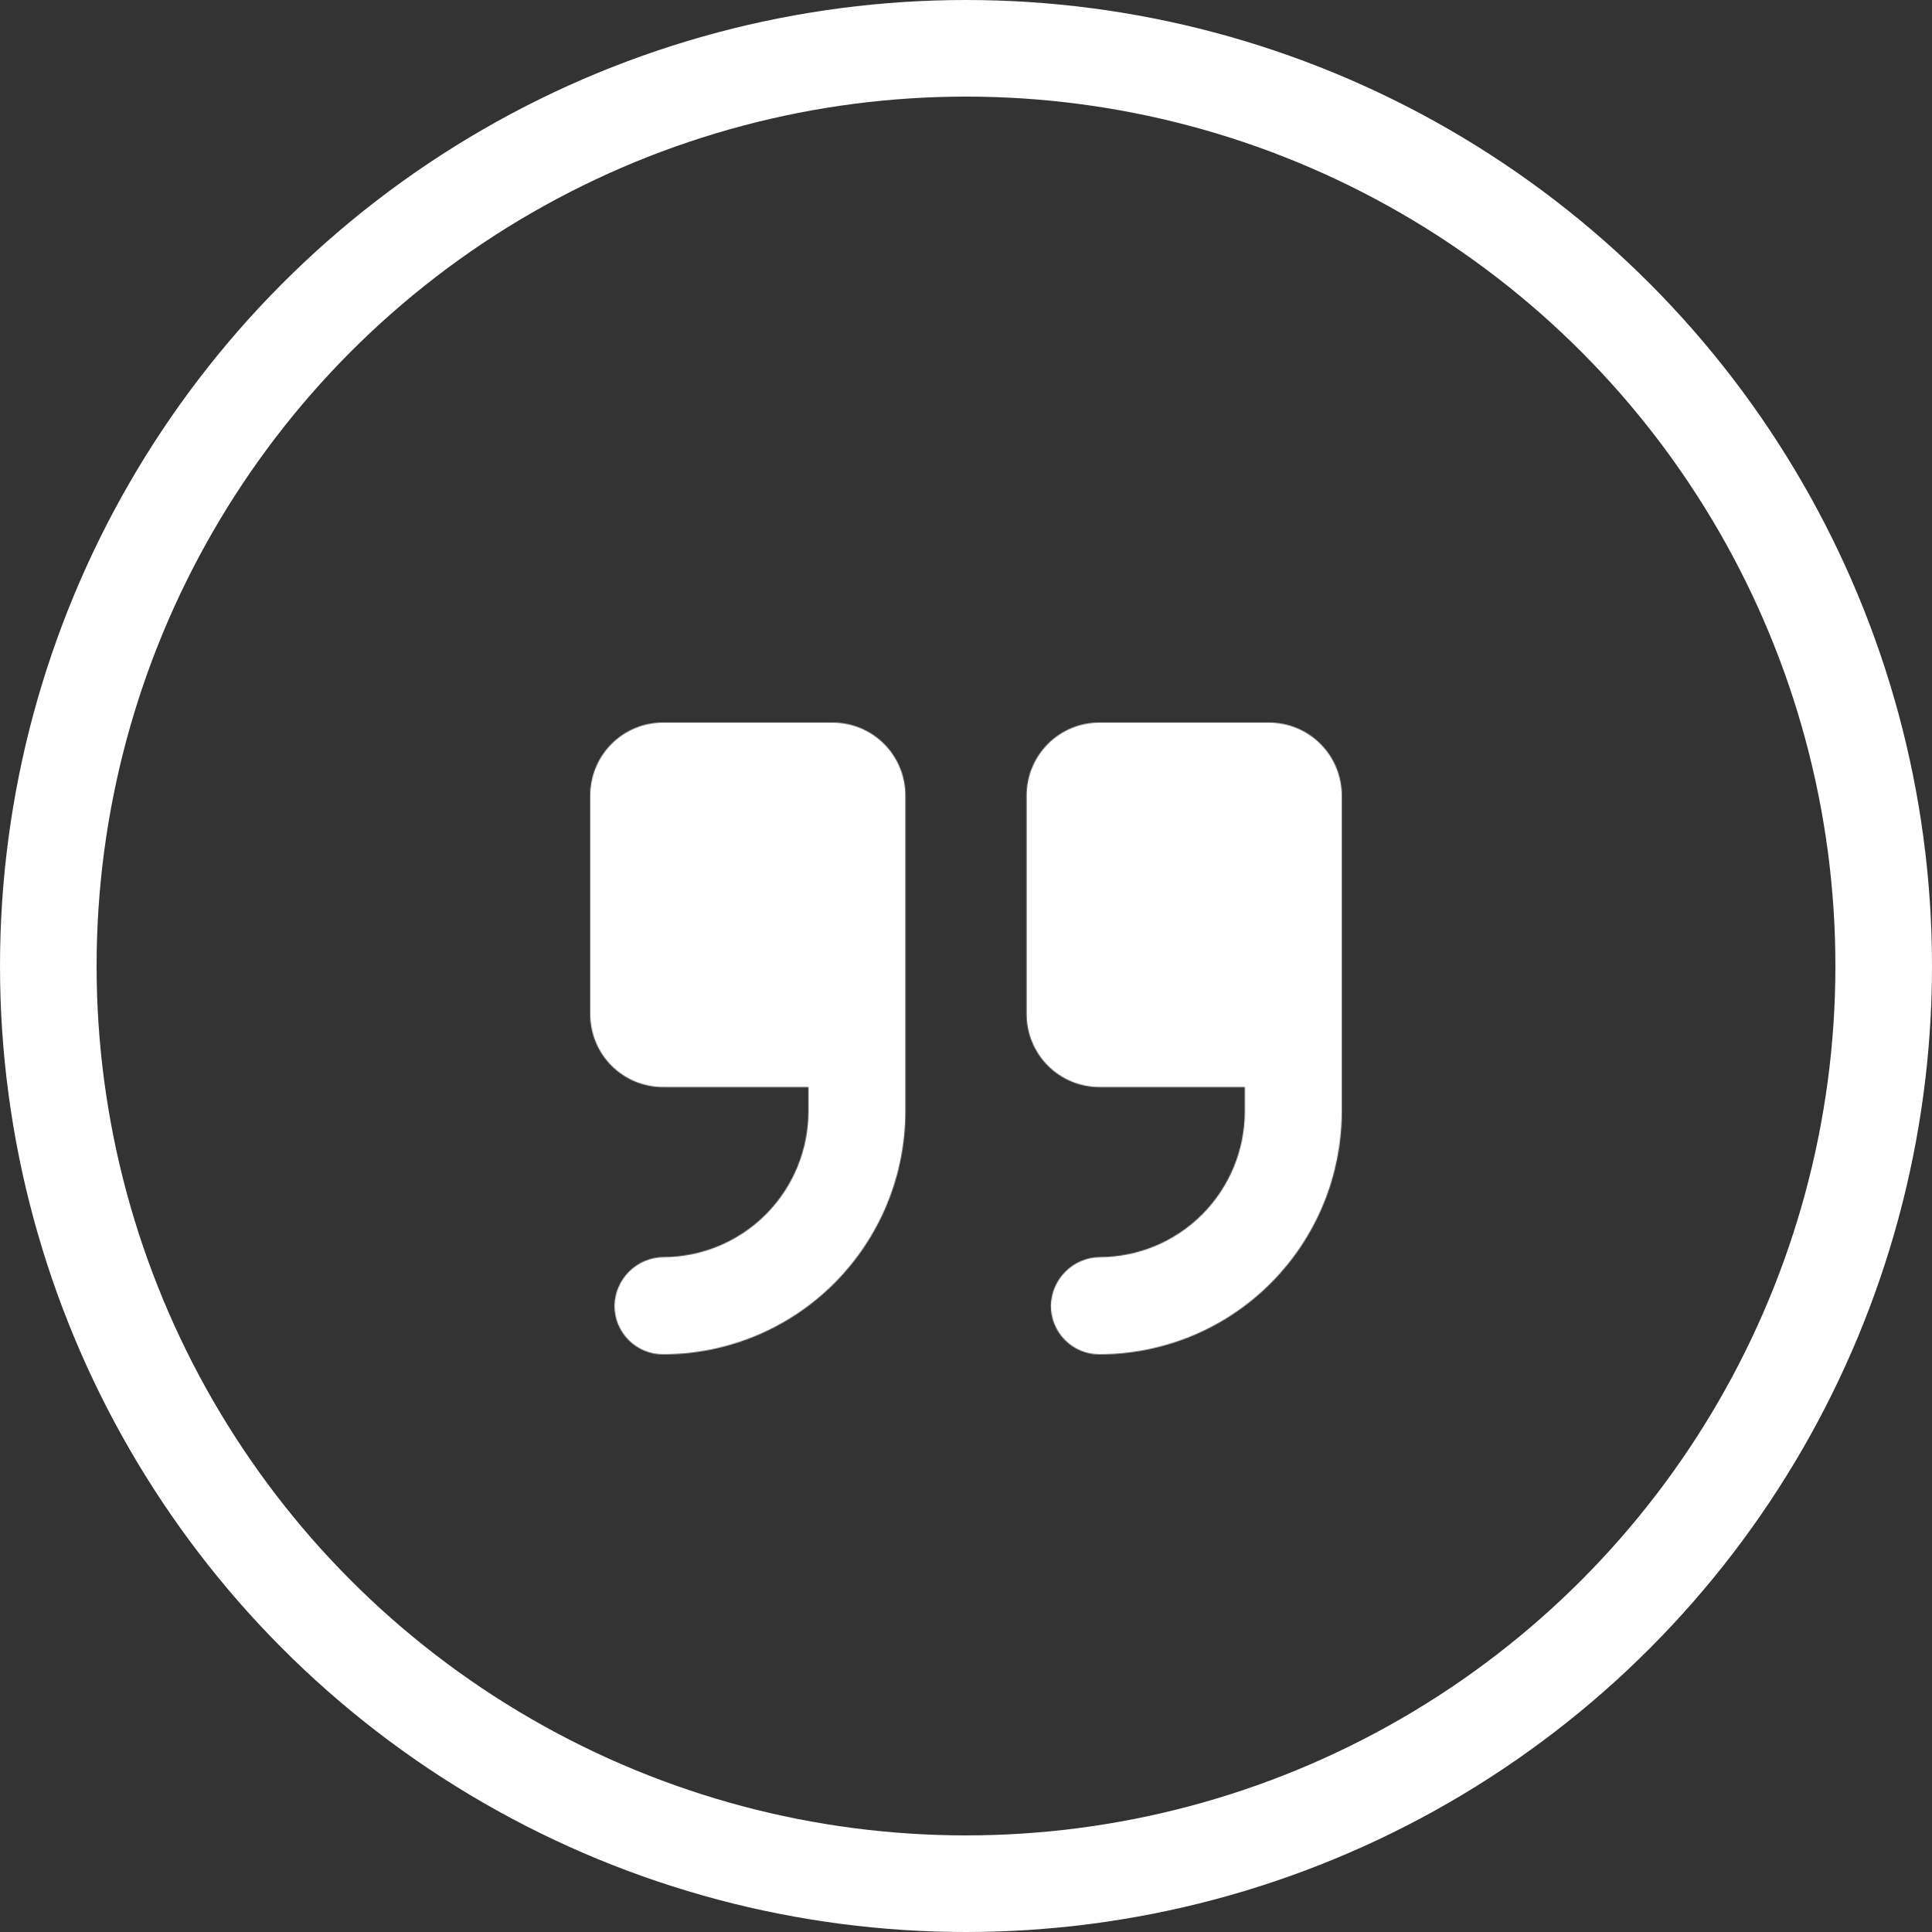
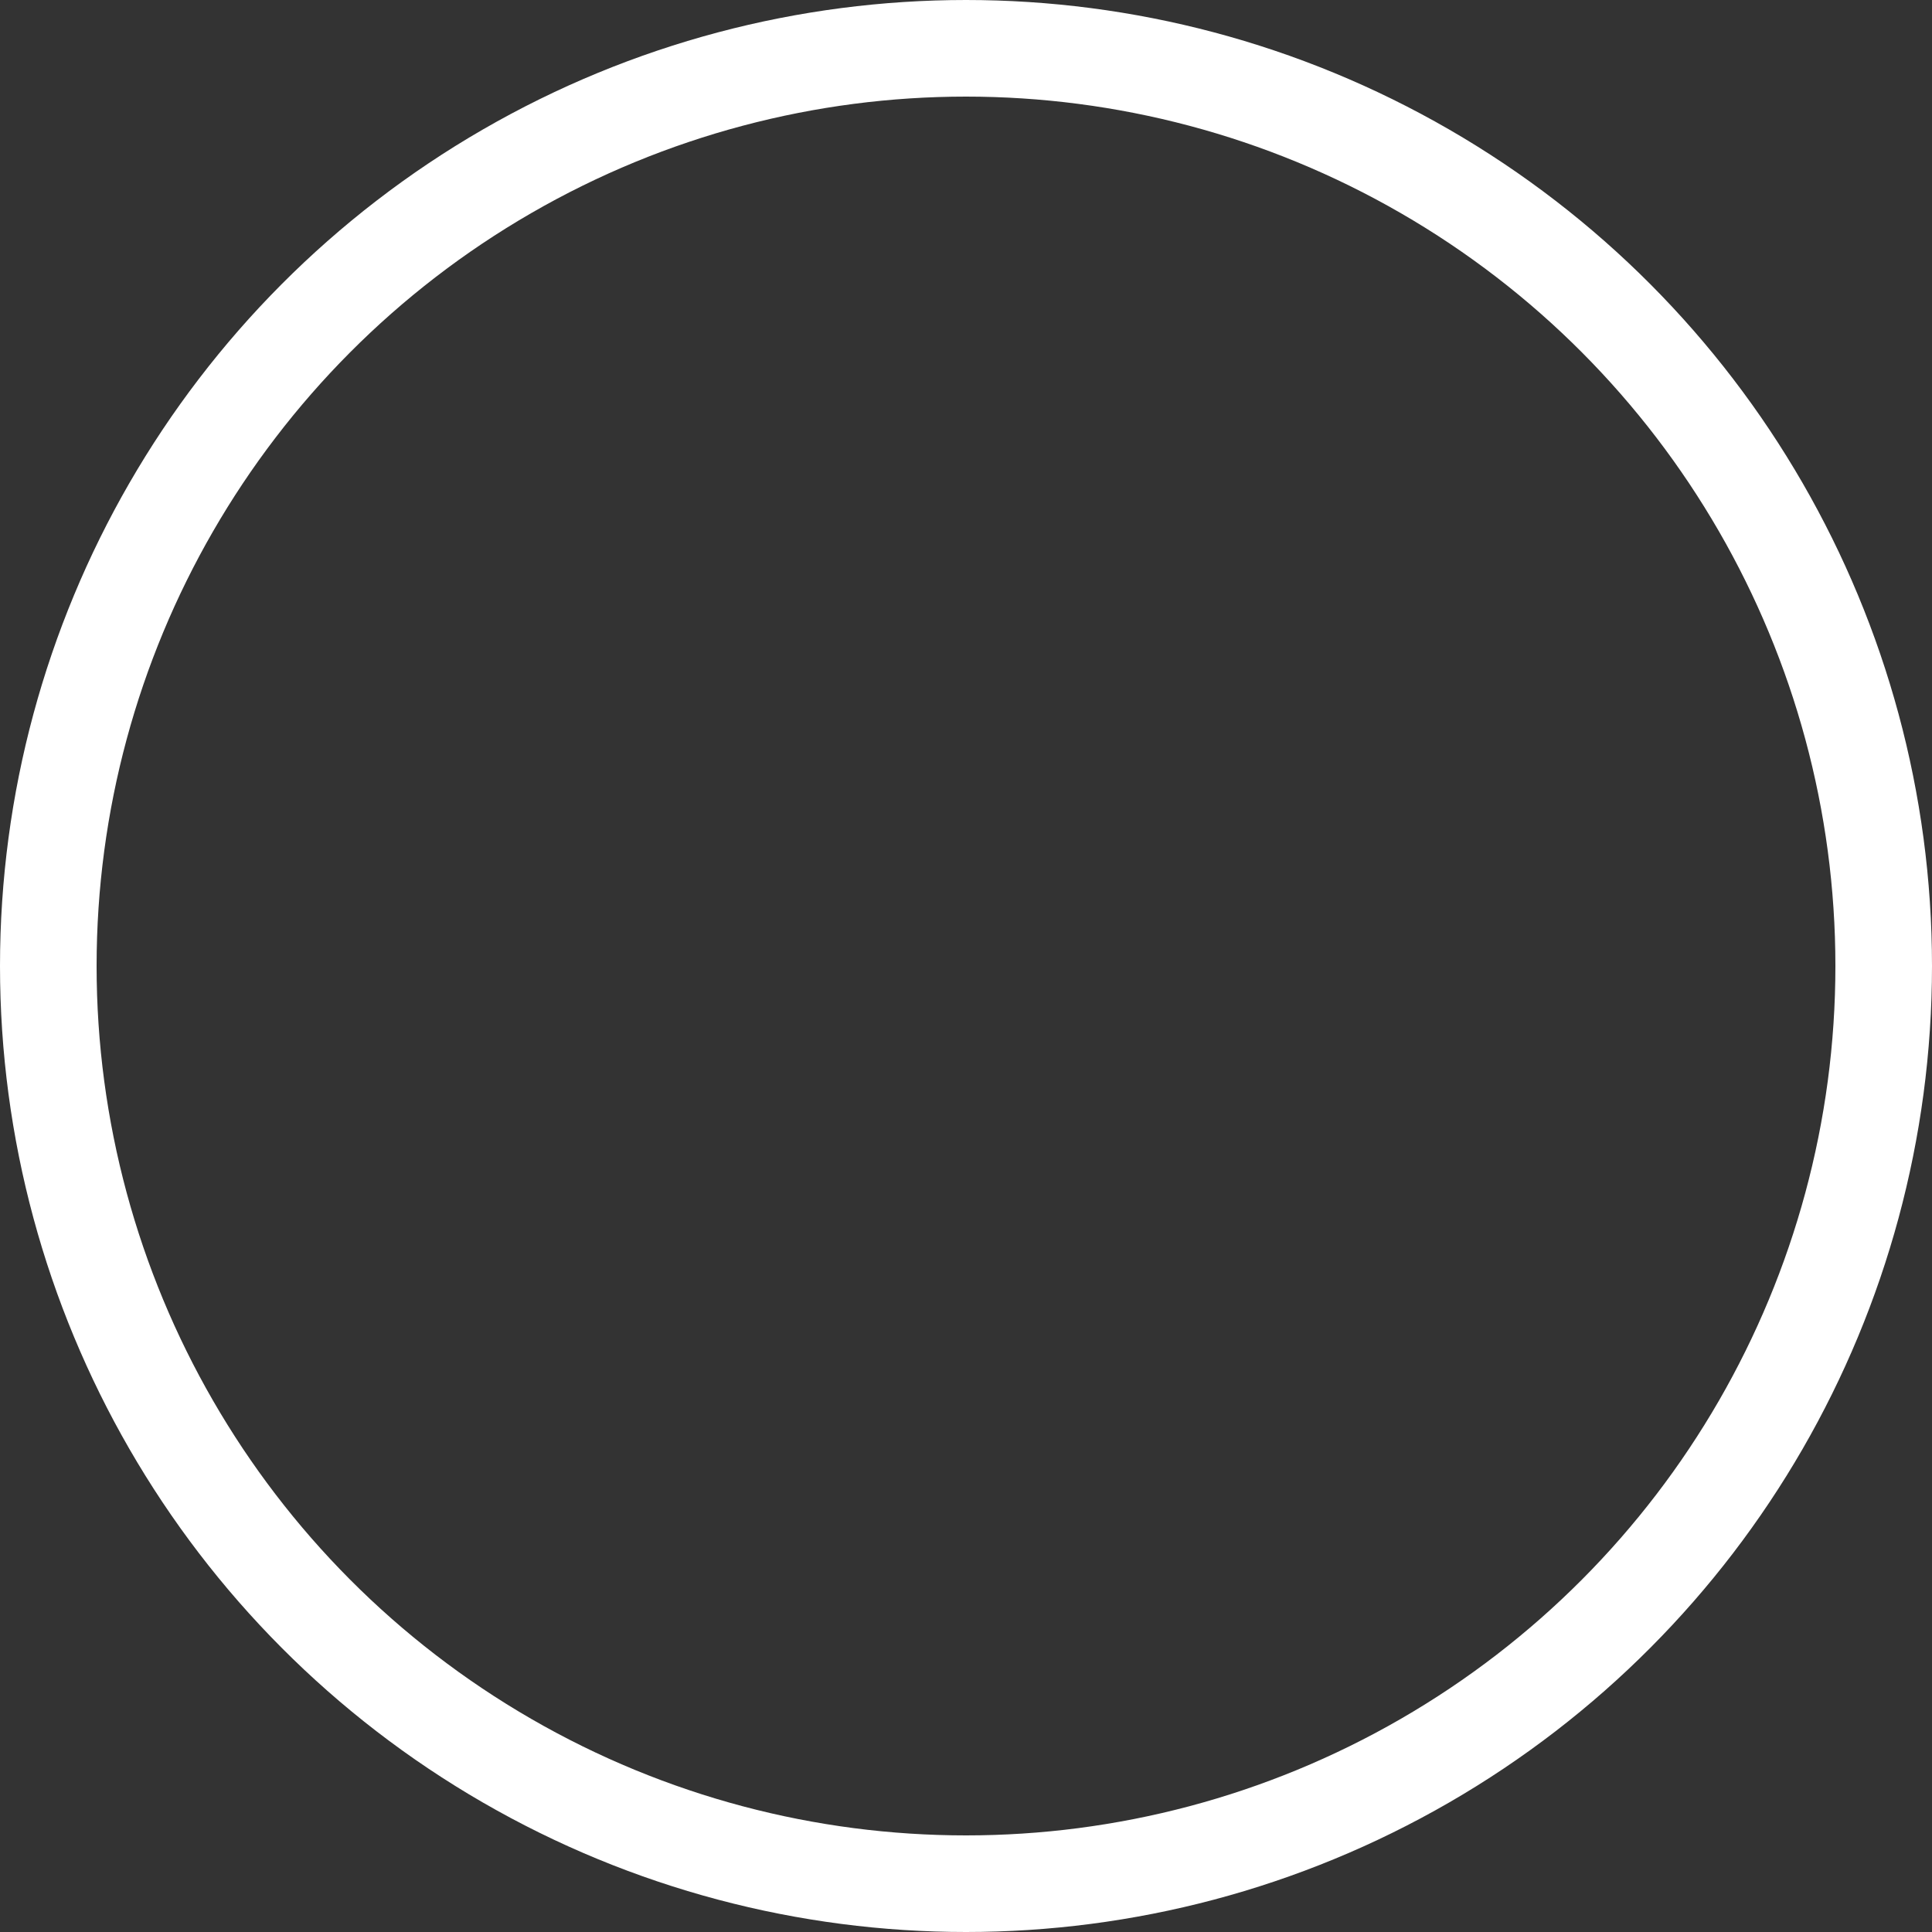
<svg xmlns="http://www.w3.org/2000/svg" width="2000" height="2000" viewBox="0 0 2000 2000" fill="none">
  <rect x="0" y="0" width="2000" height="2000" fill="#333333" stroke="none" />
  <g clip-path="url(#clip0_27_2)">
    <circle cx="1000" cy="1000" r="950" stroke="white" stroke-width="100" />
    <mask id="path-2-inside-1_27_2" fill="white">
-       <path d="M1062.74 1049.85V823.462C1062.74 803.448 1070.67 784.254 1084.79 770.102C1098.91 755.95 1118.06 748 1138.03 748H1313.71C1333.68 748 1352.83 755.95 1366.95 770.102C1381.07 784.254 1389 803.448 1389 823.462V1150.46C1389 1183.49 1382.51 1216.2 1369.9 1246.72C1357.28 1277.24 1338.8 1304.97 1315.49 1328.33C1292.19 1351.68 1264.52 1370.21 1234.07 1382.85C1203.62 1395.49 1170.99 1402 1138.03 1402C1124.72 1402 1111.95 1396.7 1102.54 1387.27C1093.13 1377.83 1087.84 1365.03 1087.84 1351.69C1088.12 1338.32 1093.59 1325.59 1103.09 1316.2C1112.58 1306.8 1125.36 1301.49 1138.7 1301.38C1178.52 1301.21 1216.65 1285.23 1244.75 1256.94C1272.84 1228.66 1288.61 1190.37 1288.61 1150.46V1125.31H1138.03C1118.06 1125.31 1098.91 1117.36 1084.79 1103.21C1070.67 1089.05 1062.74 1069.86 1062.74 1049.85ZM686.29 1125.31H836.871V1150.46C836.871 1190.37 821.099 1228.66 793.004 1256.94C764.909 1285.23 726.78 1301.21 686.96 1301.38C673.618 1301.49 660.843 1306.8 651.346 1316.2C641.849 1325.59 636.379 1338.32 636.097 1351.69C636.097 1365.03 641.385 1377.83 650.798 1387.27C660.211 1396.7 672.978 1402 686.29 1402C719.248 1402 751.883 1395.49 782.332 1382.85C812.78 1370.21 840.447 1351.68 863.751 1328.33C887.056 1304.97 905.542 1277.24 918.154 1246.72C930.767 1216.2 937.258 1183.49 937.258 1150.46V823.462C937.258 813.552 935.311 803.739 931.527 794.584C927.743 785.428 922.197 777.109 915.206 770.102C908.215 763.095 899.915 757.536 890.78 753.744C881.645 749.952 871.855 748 861.968 748H686.29C666.322 748 647.172 755.95 633.052 770.102C618.932 784.254 611 803.448 611 823.462V1049.85C611 1069.86 618.932 1089.05 633.052 1103.21C647.172 1117.36 666.322 1125.31 686.29 1125.31Z" />
-     </mask>
-     <path d="M1062.74 1049.85V823.462C1062.74 803.448 1070.67 784.254 1084.79 770.102C1098.91 755.95 1118.06 748 1138.03 748H1313.71C1333.68 748 1352.83 755.95 1366.95 770.102C1381.07 784.254 1389 803.448 1389 823.462V1150.46C1389 1183.49 1382.51 1216.2 1369.9 1246.72C1357.28 1277.24 1338.8 1304.97 1315.49 1328.33C1292.19 1351.68 1264.52 1370.21 1234.07 1382.85C1203.62 1395.49 1170.99 1402 1138.03 1402C1124.72 1402 1111.95 1396.7 1102.54 1387.27C1093.13 1377.83 1087.84 1365.03 1087.84 1351.69C1088.12 1338.32 1093.59 1325.59 1103.09 1316.2C1112.58 1306.8 1125.36 1301.49 1138.7 1301.38C1178.52 1301.21 1216.65 1285.23 1244.75 1256.94C1272.84 1228.66 1288.61 1190.37 1288.61 1150.46V1125.31H1138.03C1118.06 1125.31 1098.91 1117.36 1084.79 1103.21C1070.67 1089.05 1062.74 1069.86 1062.74 1049.85ZM686.29 1125.31H836.871V1150.46C836.871 1190.37 821.099 1228.66 793.004 1256.94C764.909 1285.23 726.78 1301.21 686.96 1301.38C673.618 1301.49 660.843 1306.8 651.346 1316.2C641.849 1325.59 636.379 1338.32 636.097 1351.69C636.097 1365.03 641.385 1377.83 650.798 1387.27C660.211 1396.7 672.978 1402 686.29 1402C719.248 1402 751.883 1395.49 782.332 1382.85C812.78 1370.21 840.447 1351.68 863.751 1328.33C887.056 1304.97 905.542 1277.24 918.154 1246.72C930.767 1216.2 937.258 1183.49 937.258 1150.46V823.462C937.258 813.552 935.311 803.739 931.527 794.584C927.743 785.428 922.197 777.109 915.206 770.102C908.215 763.095 899.915 757.536 890.78 753.744C881.645 749.952 871.855 748 861.968 748H686.29C666.322 748 647.172 755.95 633.052 770.102C618.932 784.254 611 803.448 611 823.462V1049.85C611 1069.86 618.932 1089.05 633.052 1103.21C647.172 1117.36 666.322 1125.31 686.29 1125.31Z" fill="white" stroke="white" stroke-width="2" mask="url(#path-2-inside-1_27_2)" />
+       </mask>
  </g>
  <defs>
    <clipPath id="clip0_27_2">
      <rect width="2000" height="2000" fill="white" />
    </clipPath>
  </defs>
</svg>